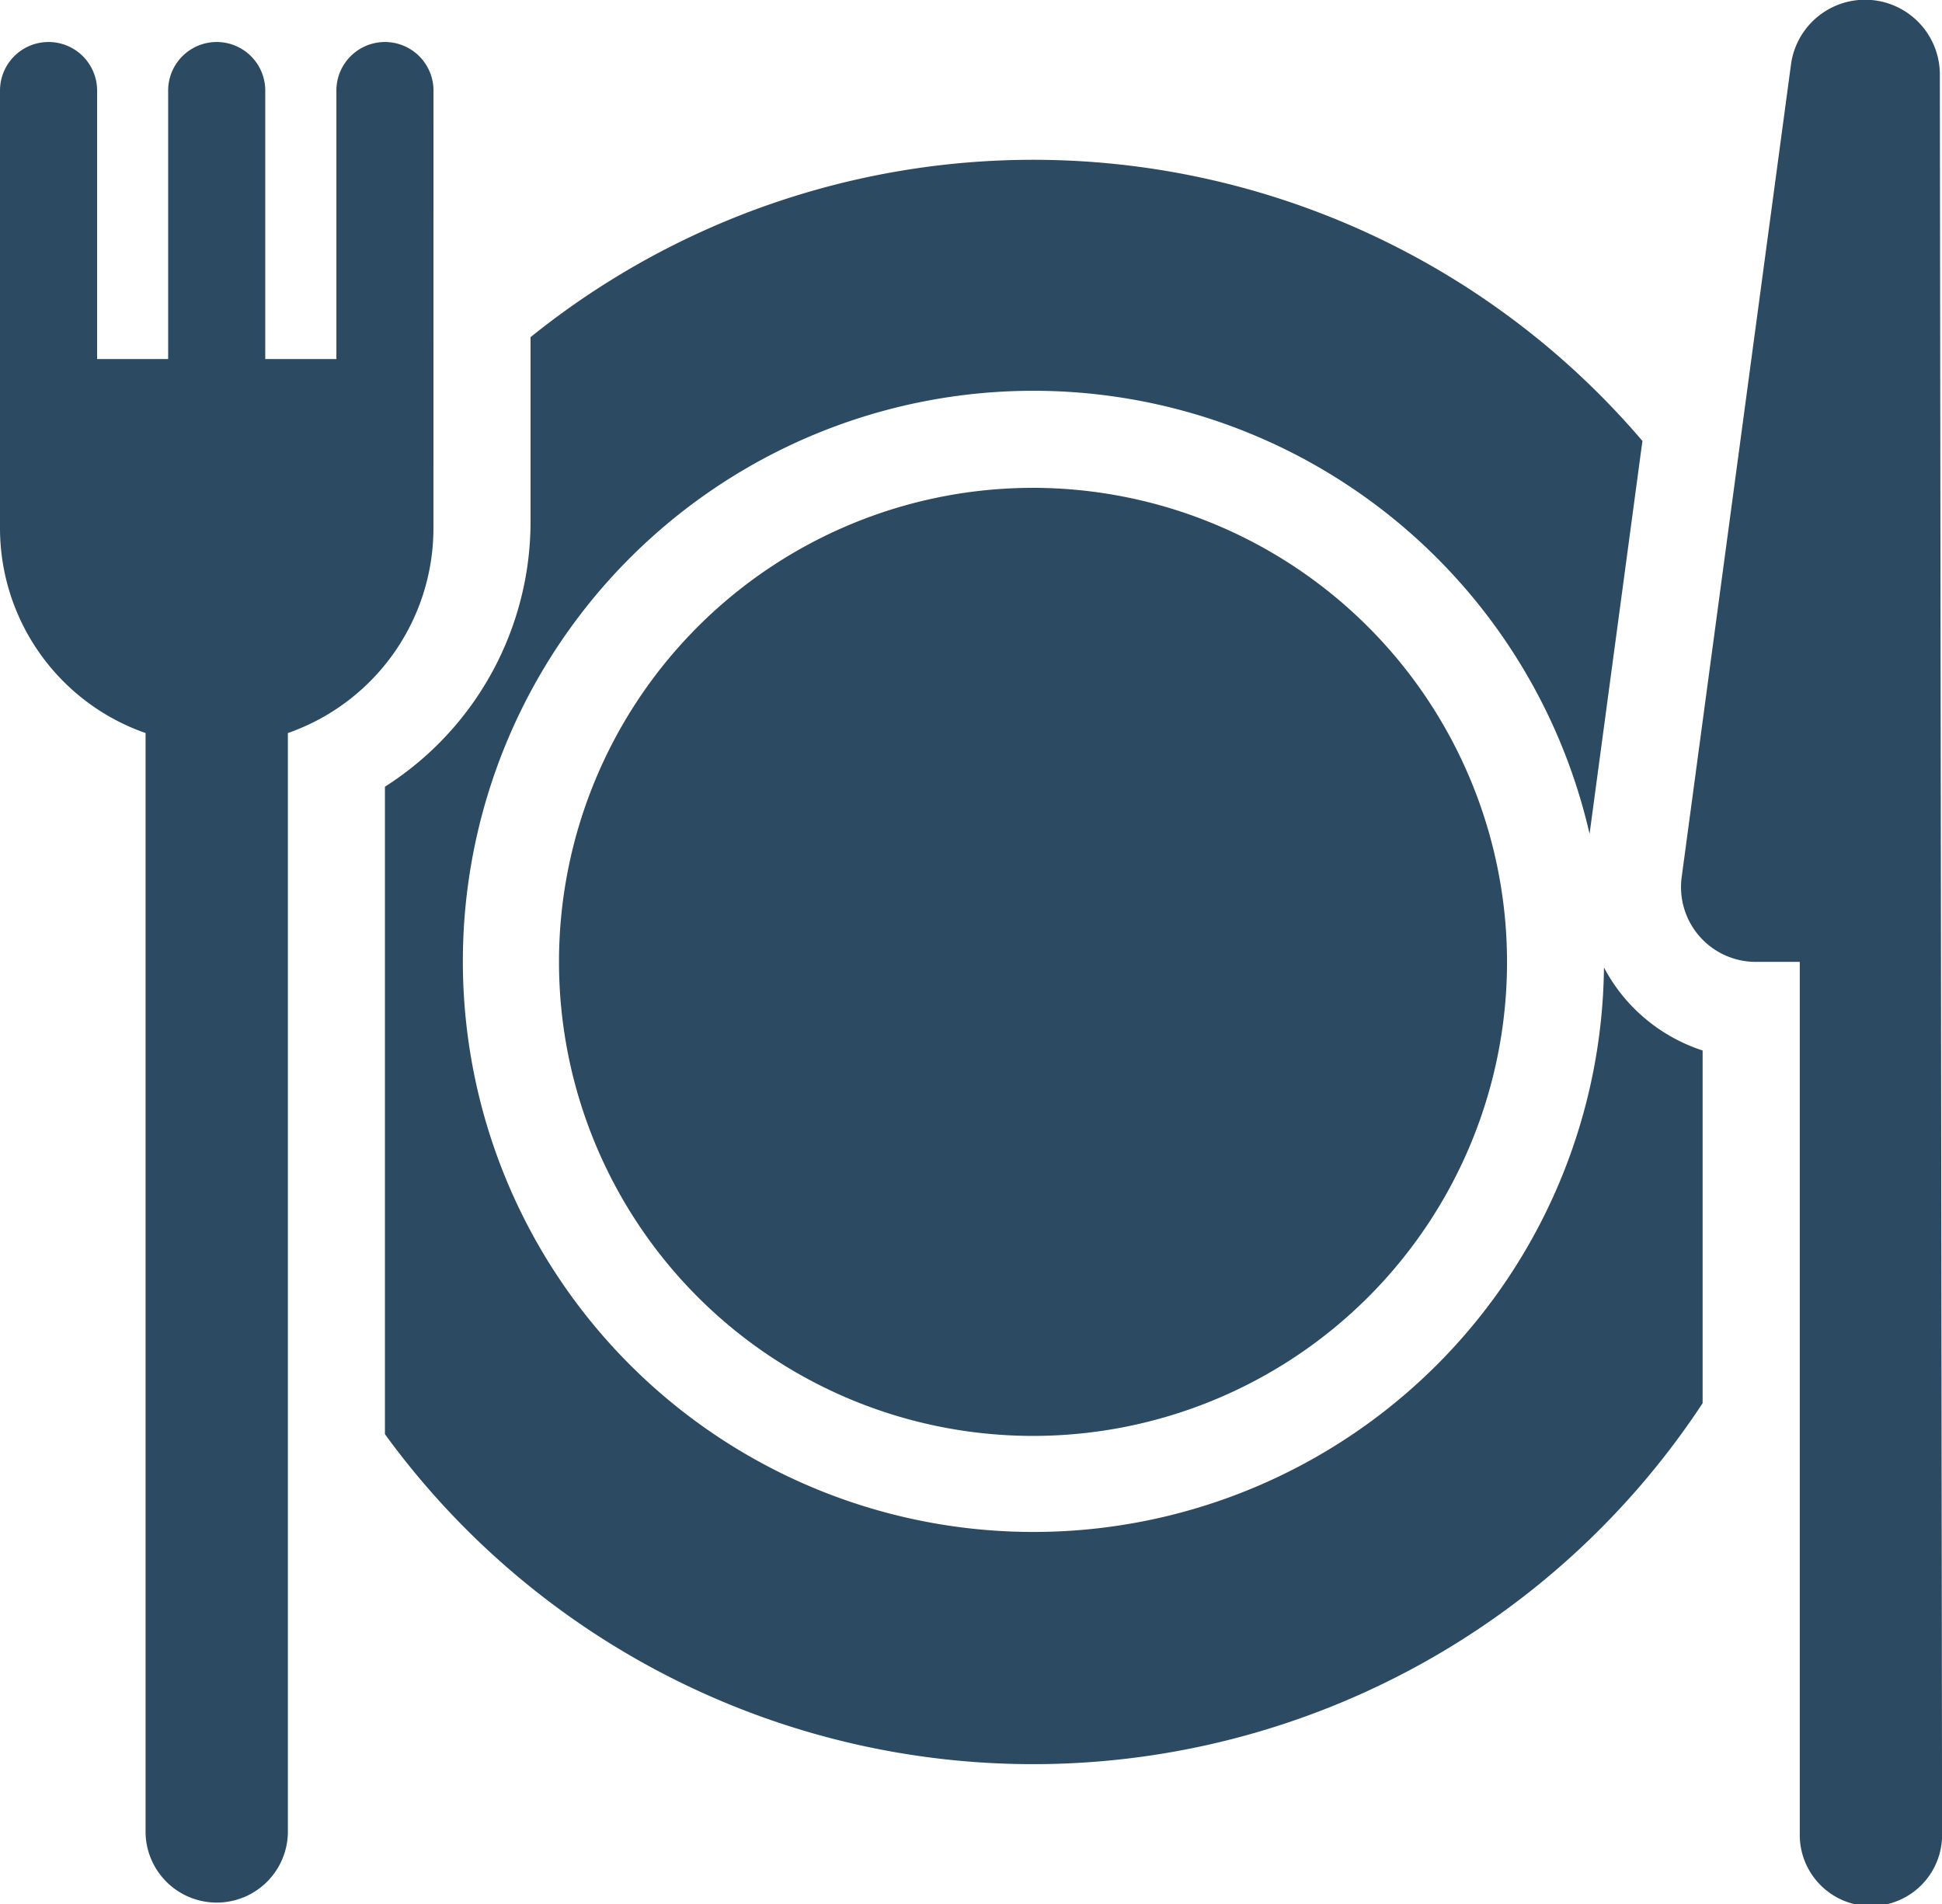
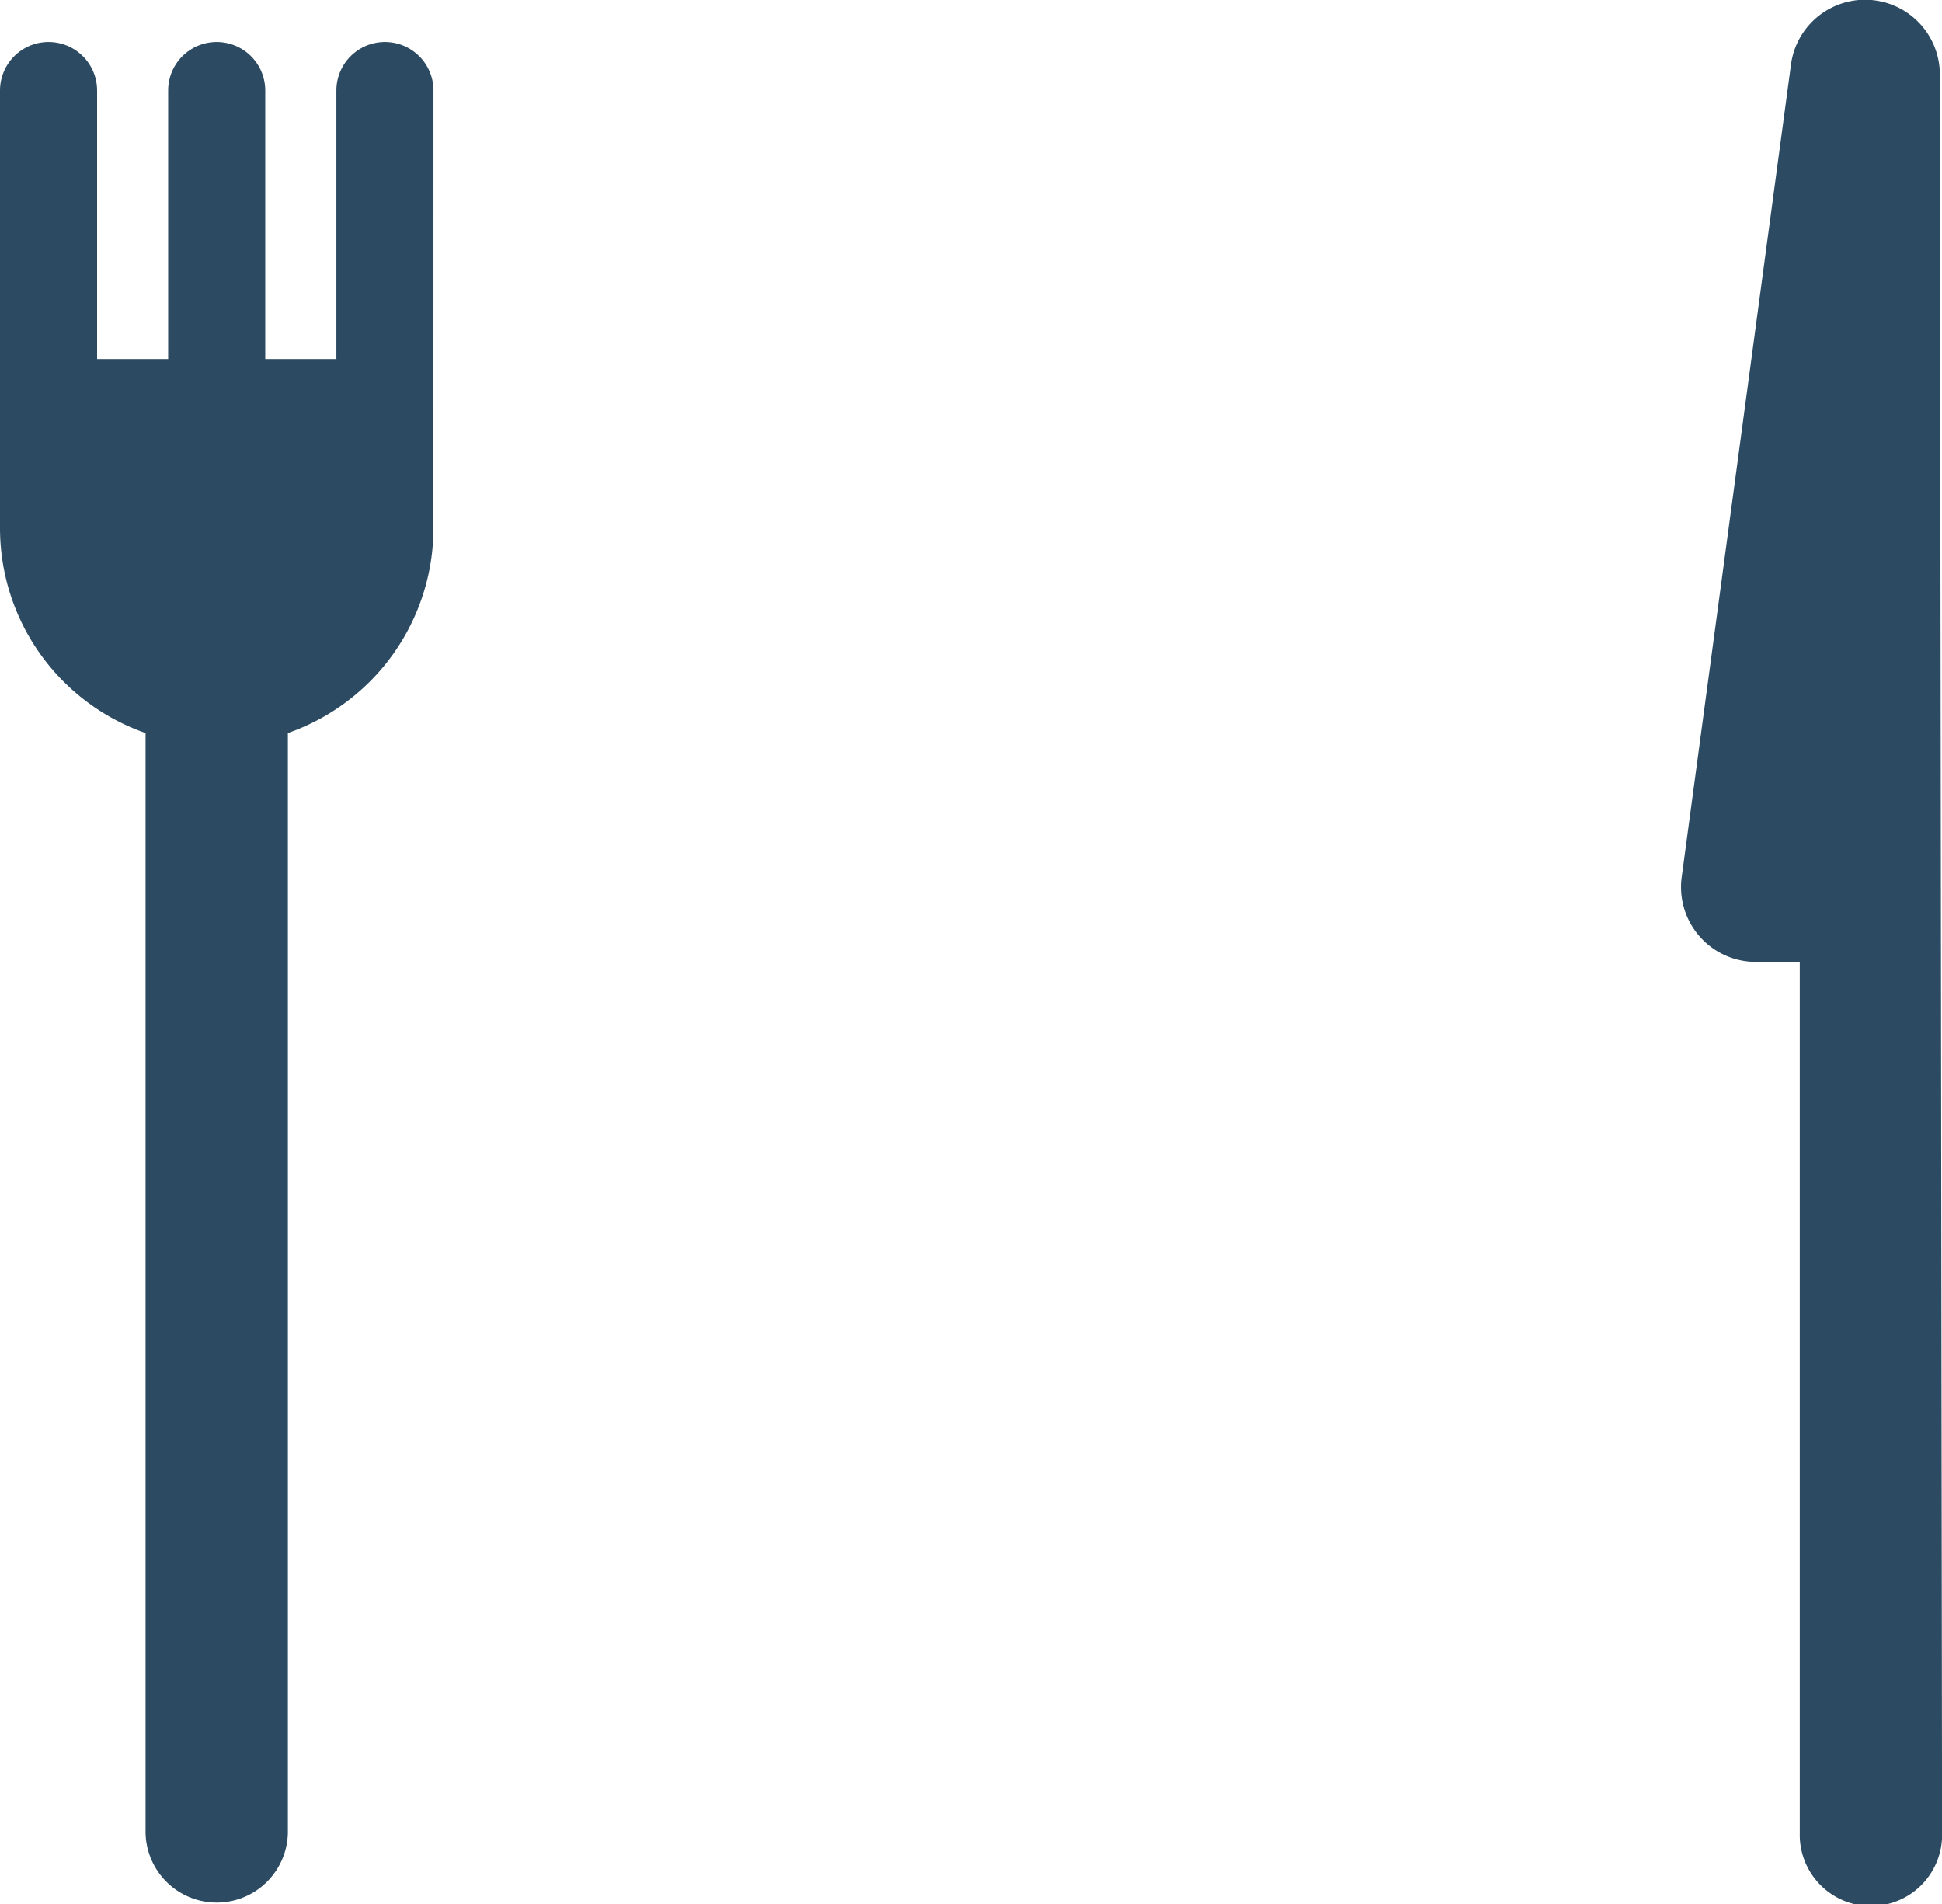
<svg xmlns="http://www.w3.org/2000/svg" width="46" height="45.106" viewBox="0 0 46 45.106">
  <g id="food" transform="translate(0 -2.917)">
-     <path id="Path_113541" data-name="Path 113541" d="M88.907,47.492a4.081,4.081,0,0,1-.532-.775,13.515,13.515,0,1,1-.341-3.165l1.225-9.106.028-.2a18.969,18.969,0,0,0-26.338-2.459v4.381A7.442,7.442,0,0,1,59.5,42.435V57.771a18.985,18.985,0,0,0,31.212-.734V48.683A4.07,4.07,0,0,1,88.907,47.492Z" transform="translate(-50.382 -20.884)" fill="#2c4b62" />
-     <path id="Path_113542" data-name="Path 113542" d="M97.63,78.318a11.228,11.228,0,1,0,11.228,11.228A11.24,11.24,0,0,0,97.63,78.318Z" transform="translate(-73.161 -63.846)" fill="#2c4b62" />
    <path id="Path_113543" data-name="Path 113543" d="M265.957,4.688a1.771,1.771,0,0,0-3.527-.236l-2.588,19.24A1.771,1.771,0,0,0,261.6,25.7h1.039V46.337a1.686,1.686,0,1,0,3.371,0Z" transform="translate(-220.008)" fill="#2c4b62" />
    <path id="Path_113544" data-name="Path 113544" d="M10.268,10.566a1.149,1.149,0,1,0-2.3,0v6.36H6.283v-6.36a1.149,1.149,0,1,0-2.3,0v6.36H2.3v-6.36a1.149,1.149,0,1,0-2.3,0v10.37a5.142,5.142,0,0,0,3.448,4.848V51.841a1.686,1.686,0,0,0,3.371,0V25.784a5.142,5.142,0,0,0,3.448-4.848Z" transform="translate(0 -5.504)" fill="#2c4b62" />
  </g>
</svg>